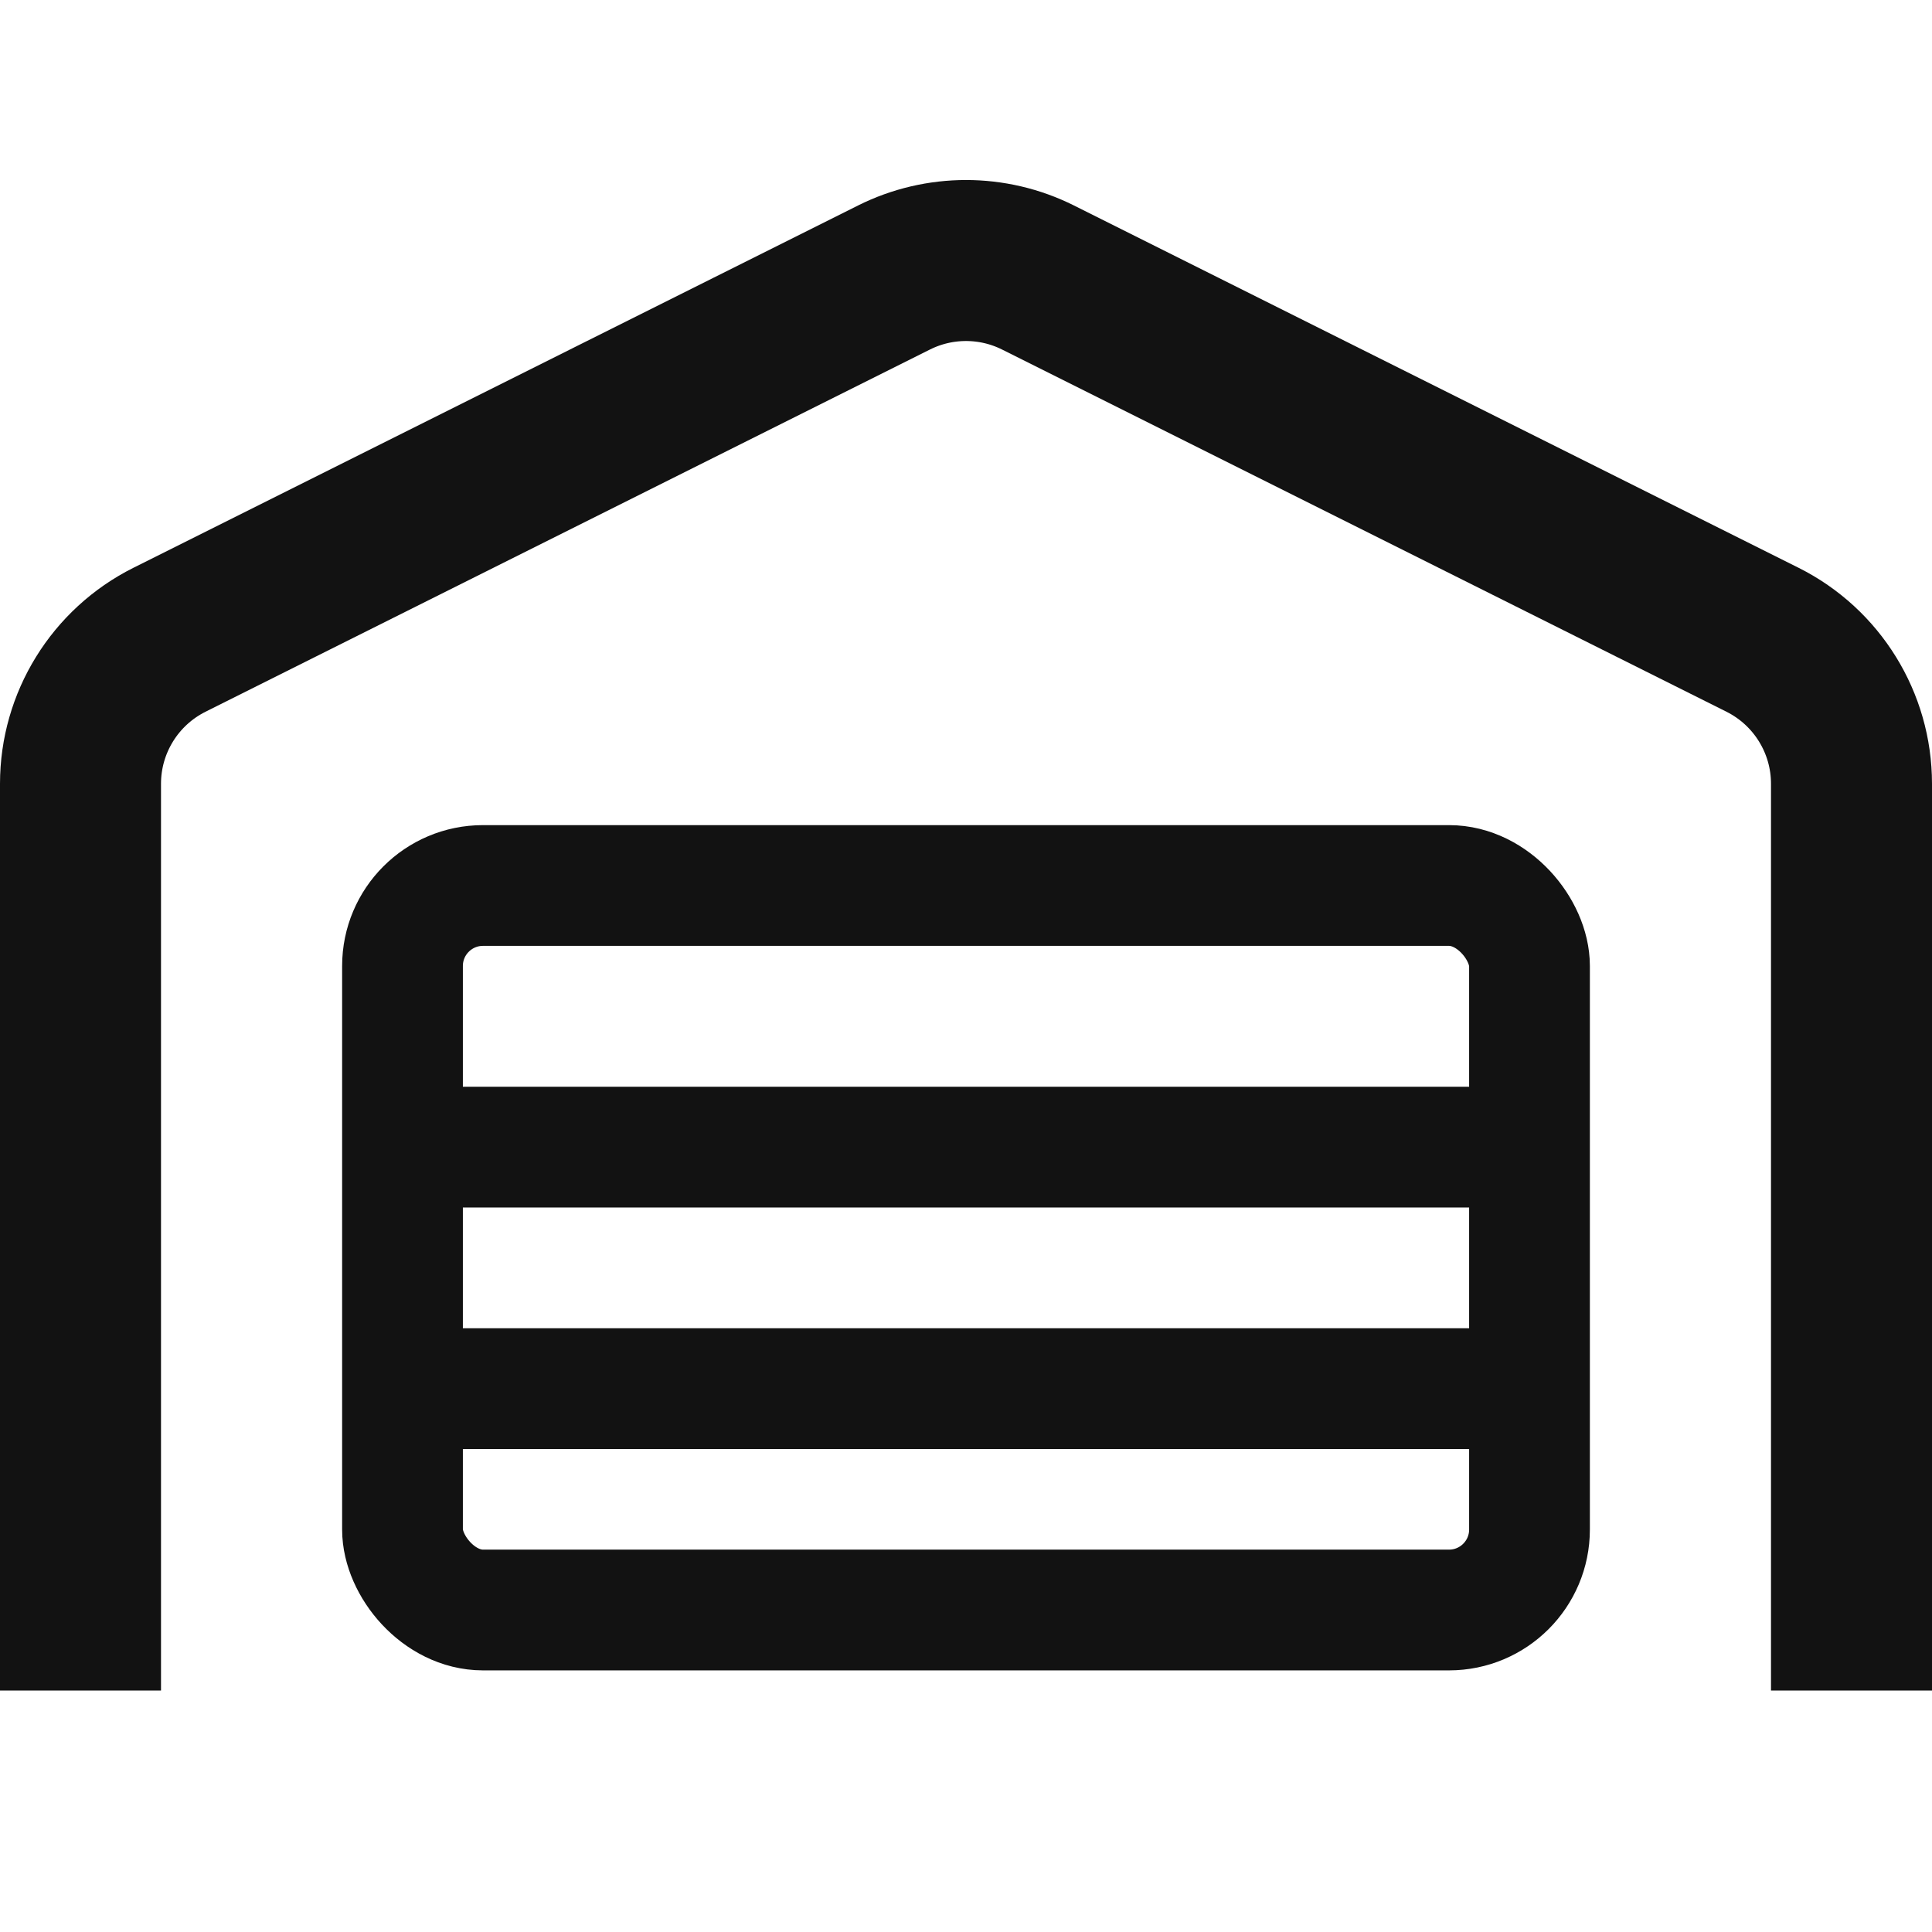
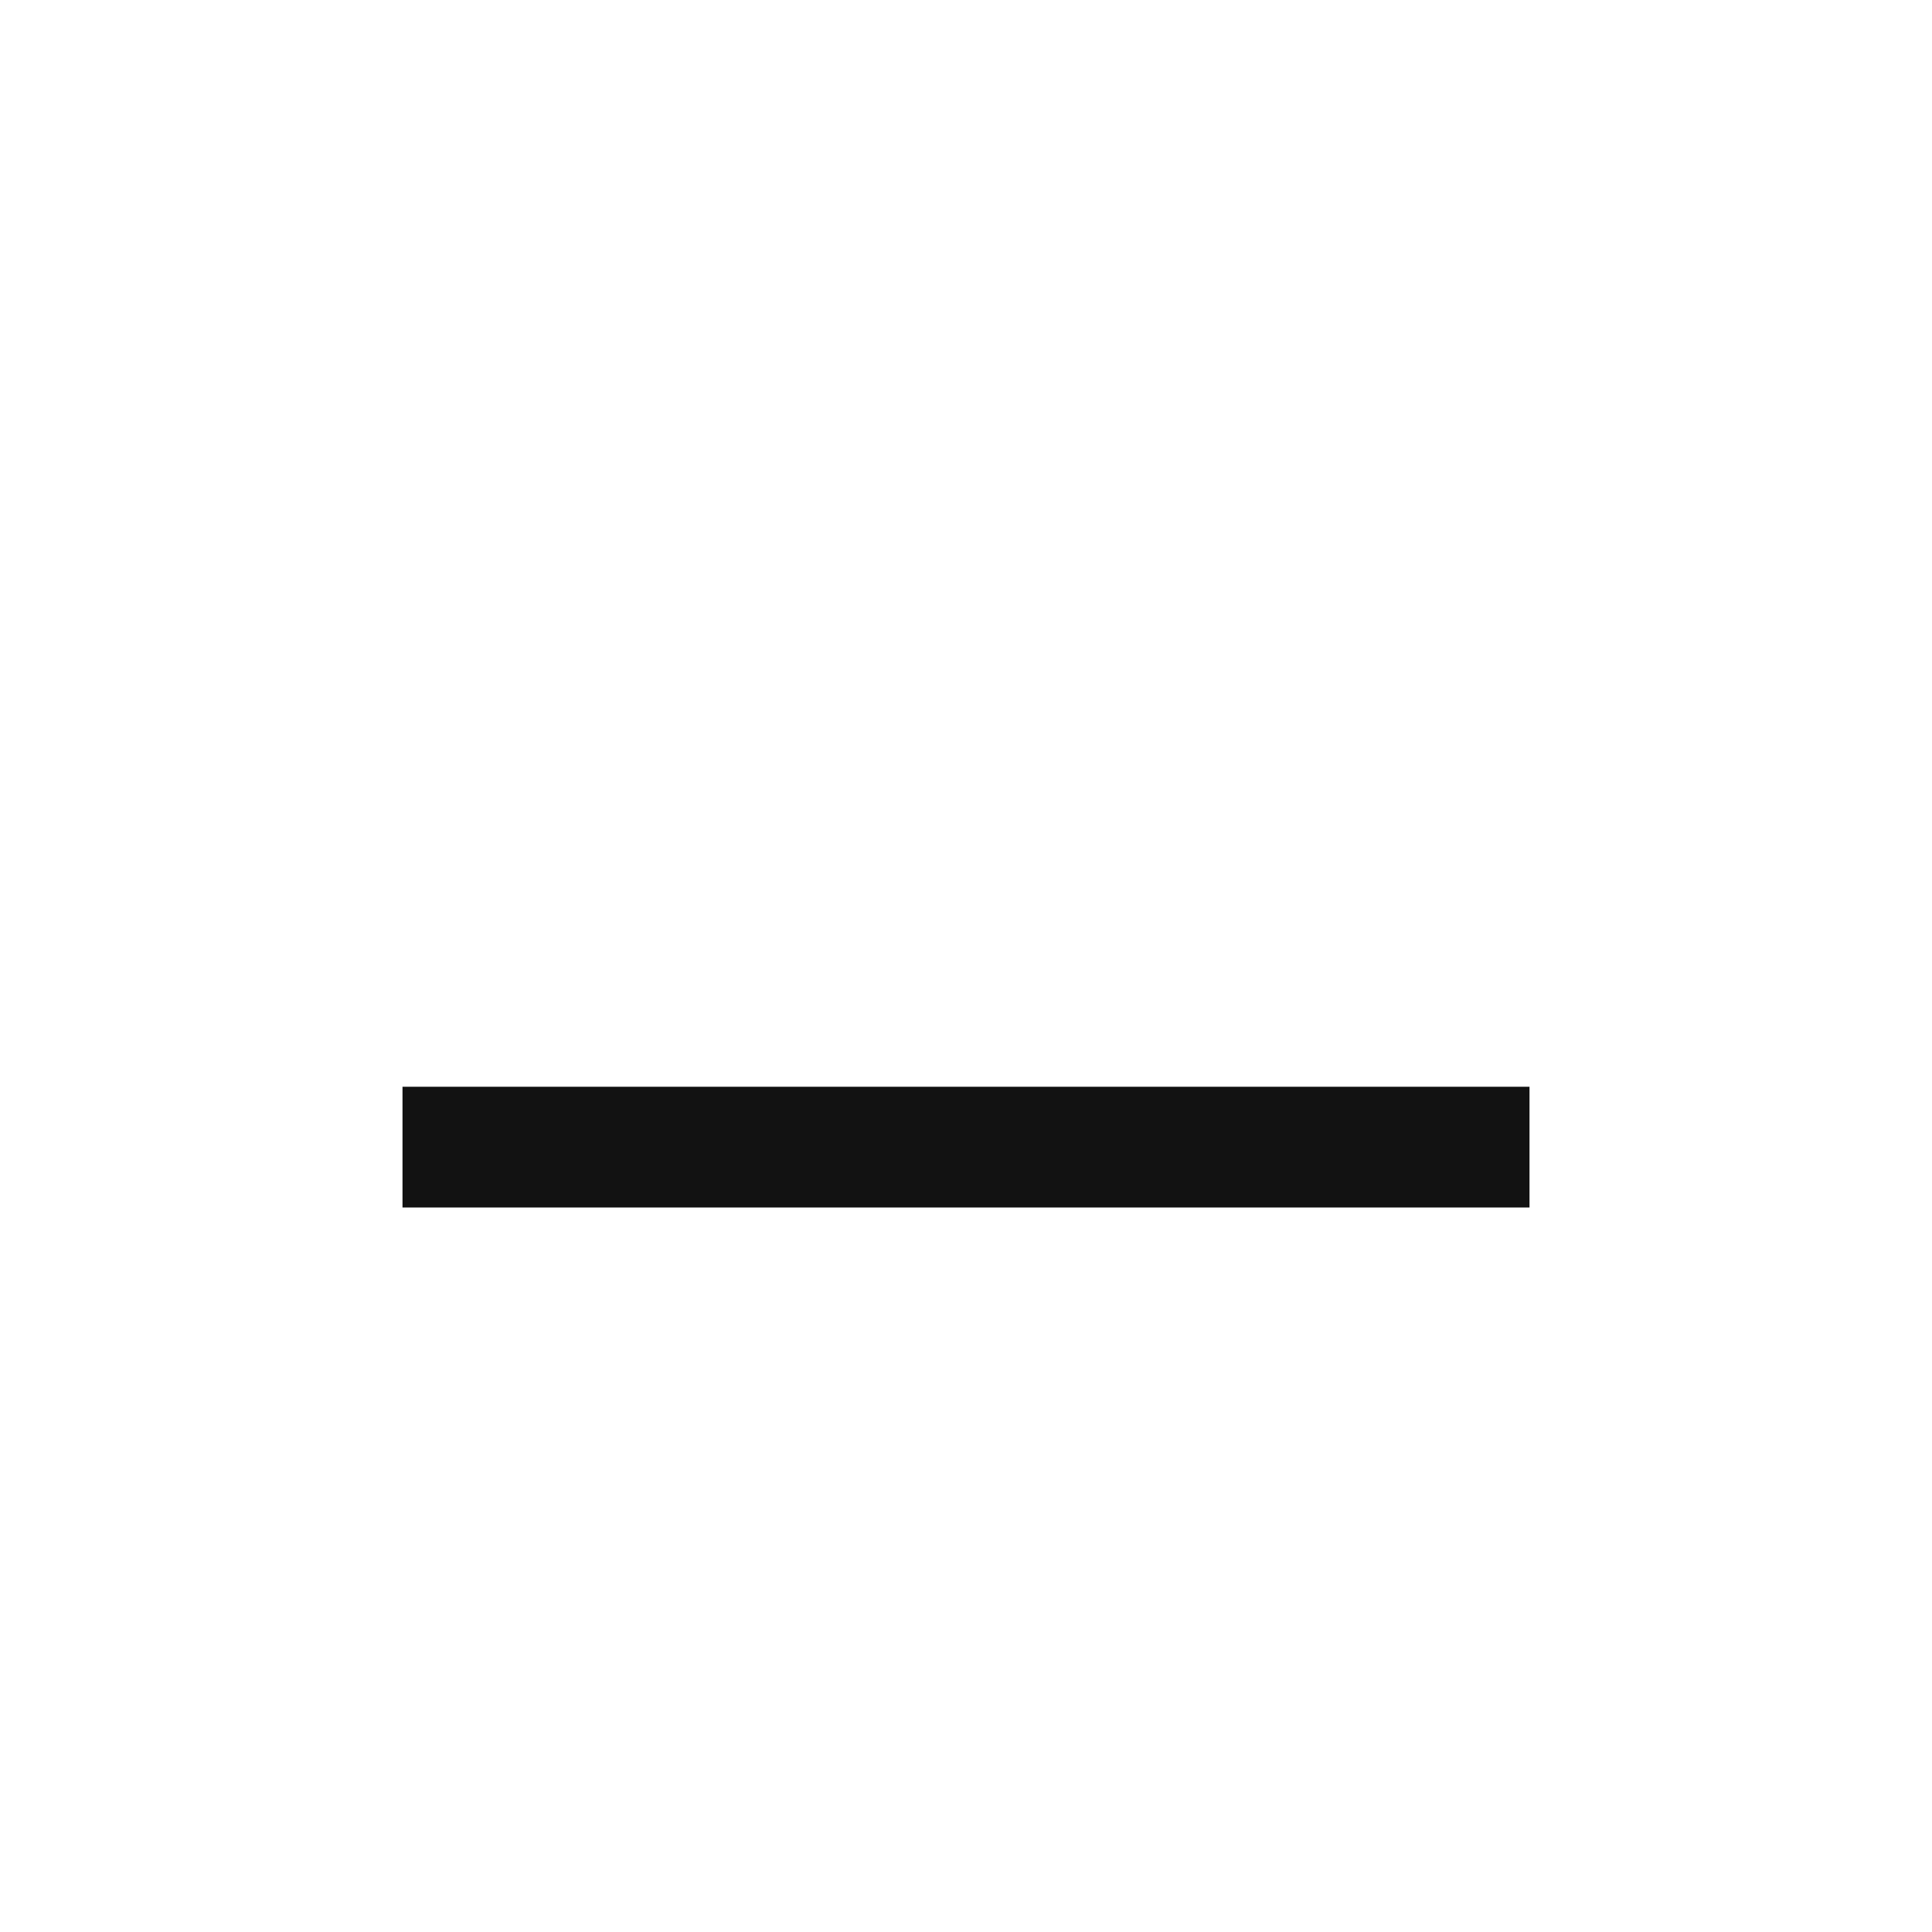
<svg xmlns="http://www.w3.org/2000/svg" width="24" height="24" viewBox="0 0 24 24" fill="none">
-   <path d="M1 21V9.736C1 8.979 1.428 8.286 2.106 7.947L11.106 3.447C11.669 3.166 12.331 3.166 12.894 3.447L21.894 7.947C22.572 8.286 23 8.979 23 9.736V21" stroke="#121212" stroke-width="2" />
-   <rect x="5" y="11" width="14" height="9" rx="1" stroke="#121212" stroke-width="1.5" />
  <line x1="5" y1="14.25" x2="19" y2="14.25" stroke="#121212" stroke-width="1.5" />
-   <line x1="5" y1="17.25" x2="19" y2="17.25" stroke="#121212" stroke-width="1.5" />
</svg>